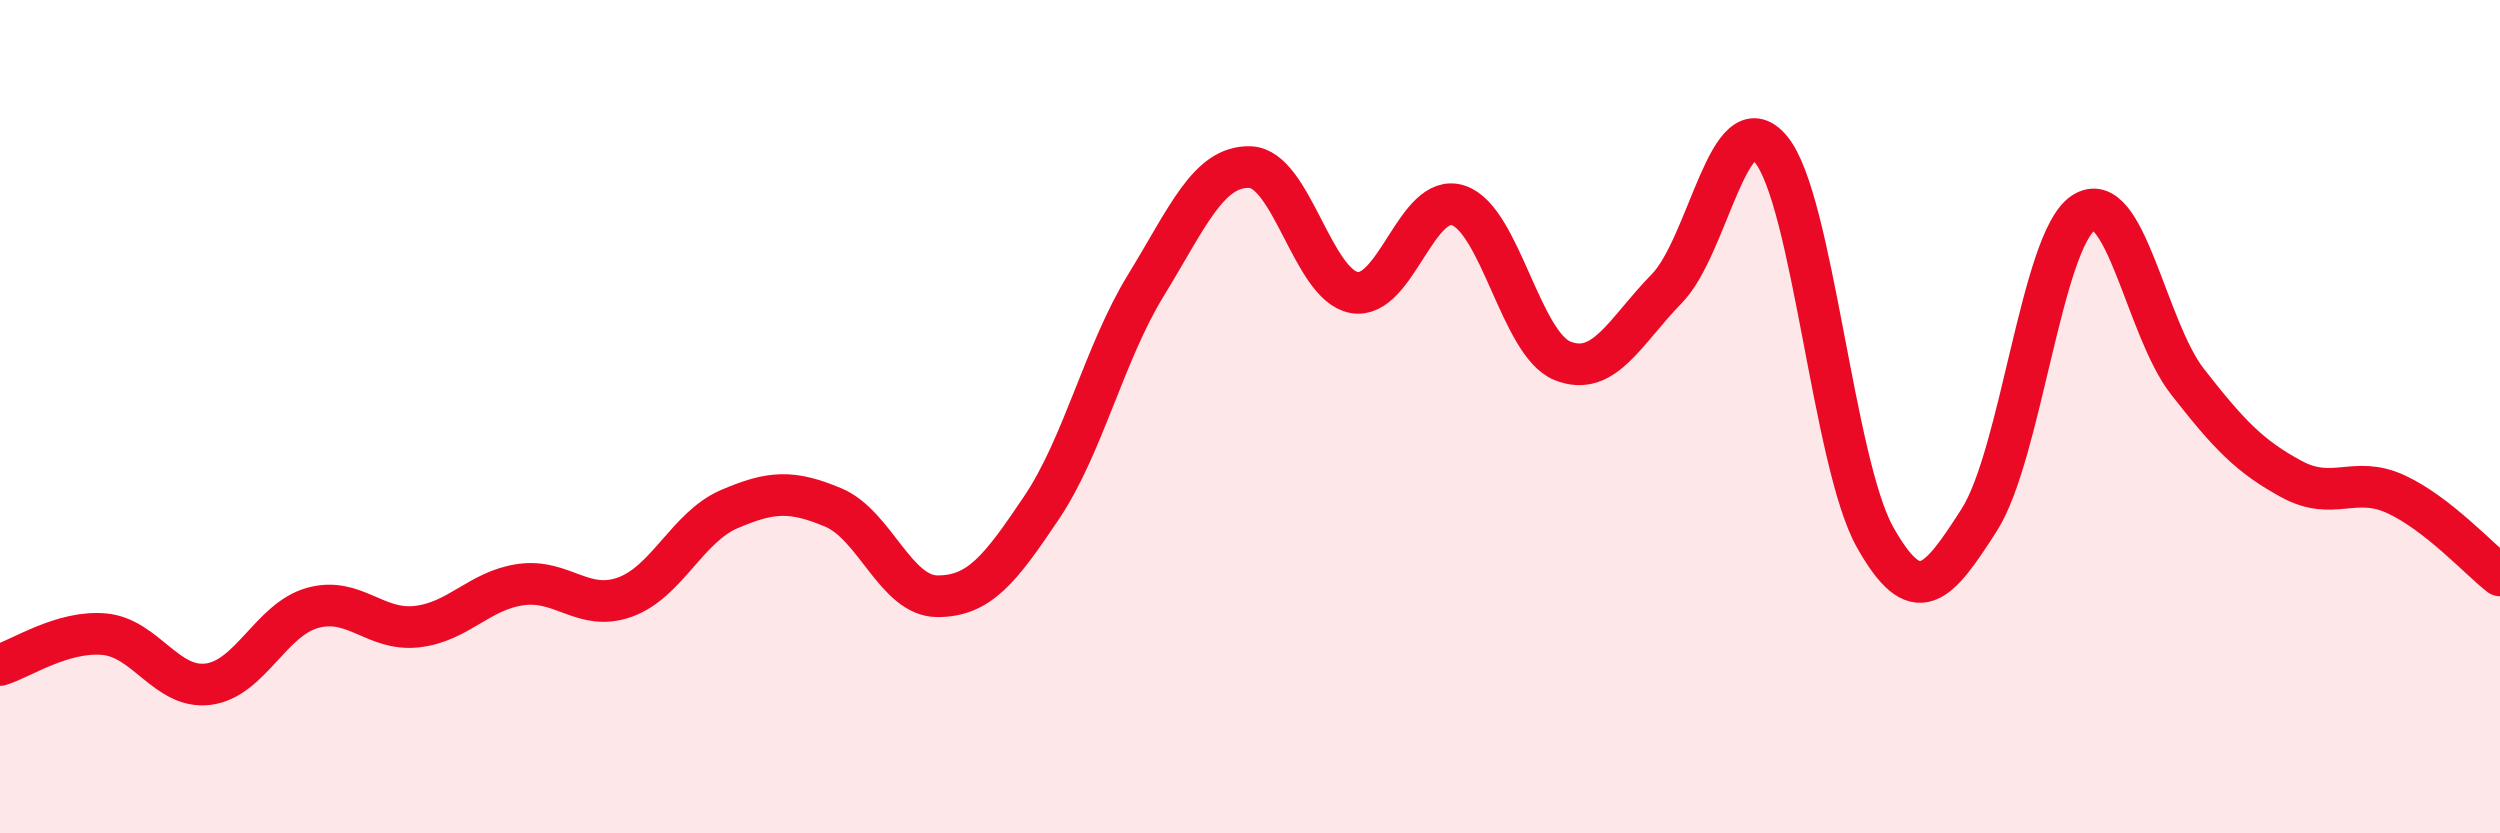
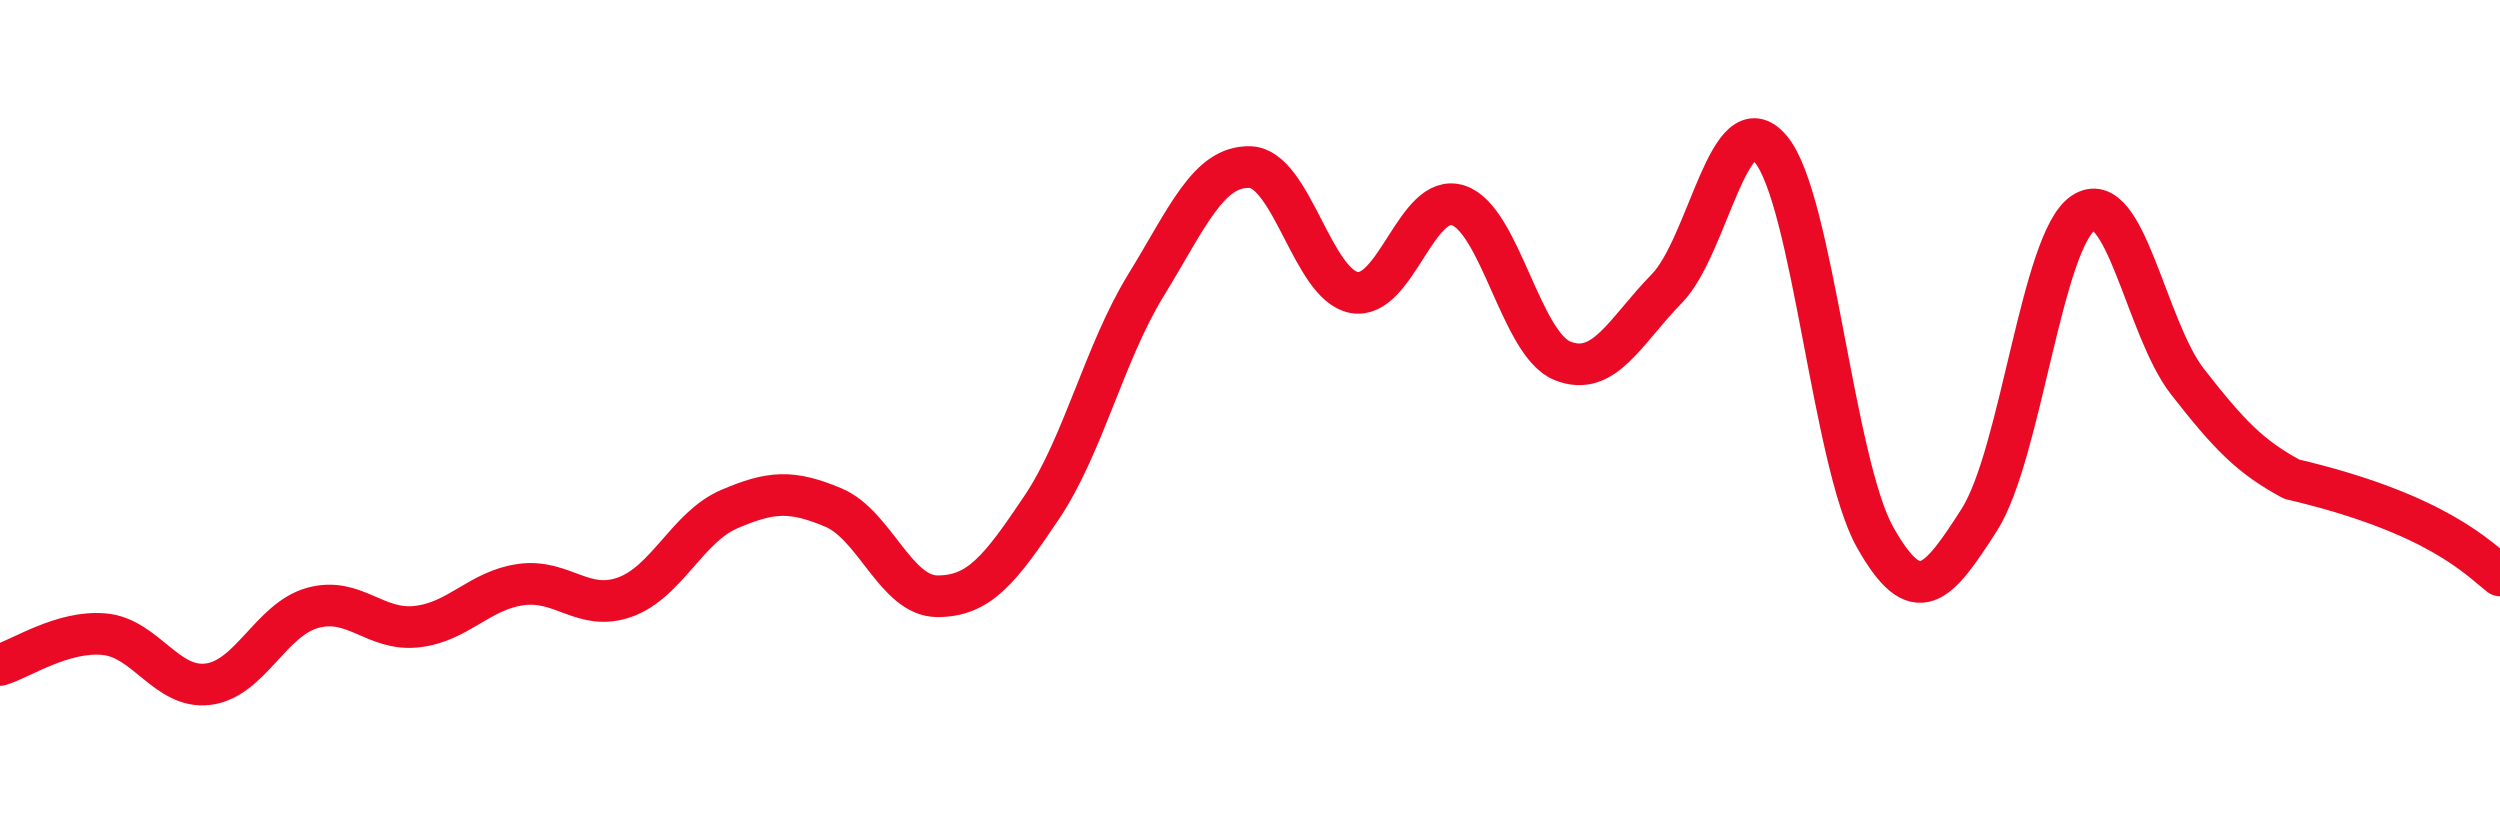
<svg xmlns="http://www.w3.org/2000/svg" width="60" height="20" viewBox="0 0 60 20">
-   <path d="M 0,15.96 C 0.5,15.81 1.5,15.13 2.5,15.22 C 3.5,15.31 4,16.55 5,16.42 C 6,16.29 6.5,14.87 7.5,14.59 C 8.5,14.31 9,15.15 10,15.04 C 11,14.93 11.5,14.17 12.5,14.03 C 13.5,13.89 14,14.69 15,14.33 C 16,13.97 16.5,12.65 17.5,12.22 C 18.5,11.79 19,11.76 20,12.18 C 21,12.6 21.5,14.31 22.5,14.31 C 23.5,14.31 24,13.67 25,12.18 C 26,10.69 26.5,8.48 27.5,6.85 C 28.5,5.22 29,3.98 30,4.01 C 31,4.04 31.5,6.84 32.5,7.02 C 33.5,7.2 34,4.6 35,4.93 C 36,5.26 36.5,8.26 37.5,8.66 C 38.5,9.06 39,7.95 40,6.93 C 41,5.91 41.5,2.39 42.5,3.58 C 43.5,4.77 44,11.11 45,12.89 C 46,14.67 46.5,14.04 47.5,12.48 C 48.5,10.92 49,5.77 50,5.11 C 51,4.45 51.5,7.88 52.5,9.16 C 53.5,10.44 54,10.96 55,11.5 C 56,12.04 56.5,11.4 57.5,11.86 C 58.5,12.32 59.5,13.42 60,13.81L60 20L0 20Z" fill="#EB0A25" opacity="0.1" stroke-linecap="round" stroke-linejoin="round" />
-   <path d="M 0,15.96 C 0.5,15.81 1.5,15.13 2.5,15.22 C 3.5,15.31 4,16.55 5,16.42 C 6,16.29 6.5,14.87 7.5,14.59 C 8.5,14.31 9,15.15 10,15.04 C 11,14.93 11.5,14.17 12.5,14.03 C 13.5,13.89 14,14.69 15,14.33 C 16,13.97 16.5,12.65 17.5,12.22 C 18.5,11.79 19,11.76 20,12.18 C 21,12.6 21.5,14.31 22.5,14.31 C 23.5,14.31 24,13.67 25,12.18 C 26,10.69 26.5,8.48 27.5,6.85 C 28.5,5.22 29,3.98 30,4.01 C 31,4.04 31.5,6.84 32.5,7.02 C 33.5,7.2 34,4.6 35,4.93 C 36,5.26 36.5,8.26 37.5,8.66 C 38.5,9.06 39,7.95 40,6.93 C 41,5.91 41.5,2.39 42.5,3.58 C 43.5,4.77 44,11.11 45,12.89 C 46,14.67 46.5,14.04 47.5,12.48 C 48.5,10.92 49,5.77 50,5.11 C 51,4.45 51.5,7.88 52.5,9.16 C 53.5,10.44 54,10.96 55,11.5 C 56,12.04 56.5,11.4 57.5,11.86 C 58.5,12.32 59.5,13.42 60,13.81" stroke="#EB0A25" stroke-width="1" fill="none" stroke-linecap="round" stroke-linejoin="round" />
+   <path d="M 0,15.96 C 0.5,15.81 1.5,15.13 2.5,15.22 C 3.5,15.31 4,16.55 5,16.42 C 6,16.29 6.5,14.87 7.5,14.59 C 8.5,14.31 9,15.15 10,15.04 C 11,14.93 11.5,14.17 12.5,14.03 C 13.5,13.89 14,14.69 15,14.33 C 16,13.97 16.5,12.65 17.5,12.22 C 18.5,11.79 19,11.76 20,12.18 C 21,12.6 21.5,14.31 22.5,14.31 C 23.5,14.31 24,13.67 25,12.18 C 26,10.69 26.5,8.48 27.5,6.85 C 28.5,5.22 29,3.98 30,4.01 C 31,4.04 31.5,6.84 32.5,7.02 C 33.5,7.2 34,4.6 35,4.93 C 36,5.26 36.5,8.26 37.5,8.66 C 38.5,9.06 39,7.95 40,6.93 C 41,5.91 41.5,2.39 42.5,3.58 C 43.5,4.77 44,11.11 45,12.89 C 46,14.67 46.5,14.04 47.5,12.48 C 48.5,10.92 49,5.77 50,5.11 C 51,4.45 51.5,7.88 52.5,9.16 C 53.5,10.44 54,10.96 55,11.5 C 58.5,12.32 59.5,13.42 60,13.81" stroke="#EB0A25" stroke-width="1" fill="none" stroke-linecap="round" stroke-linejoin="round" />
</svg>